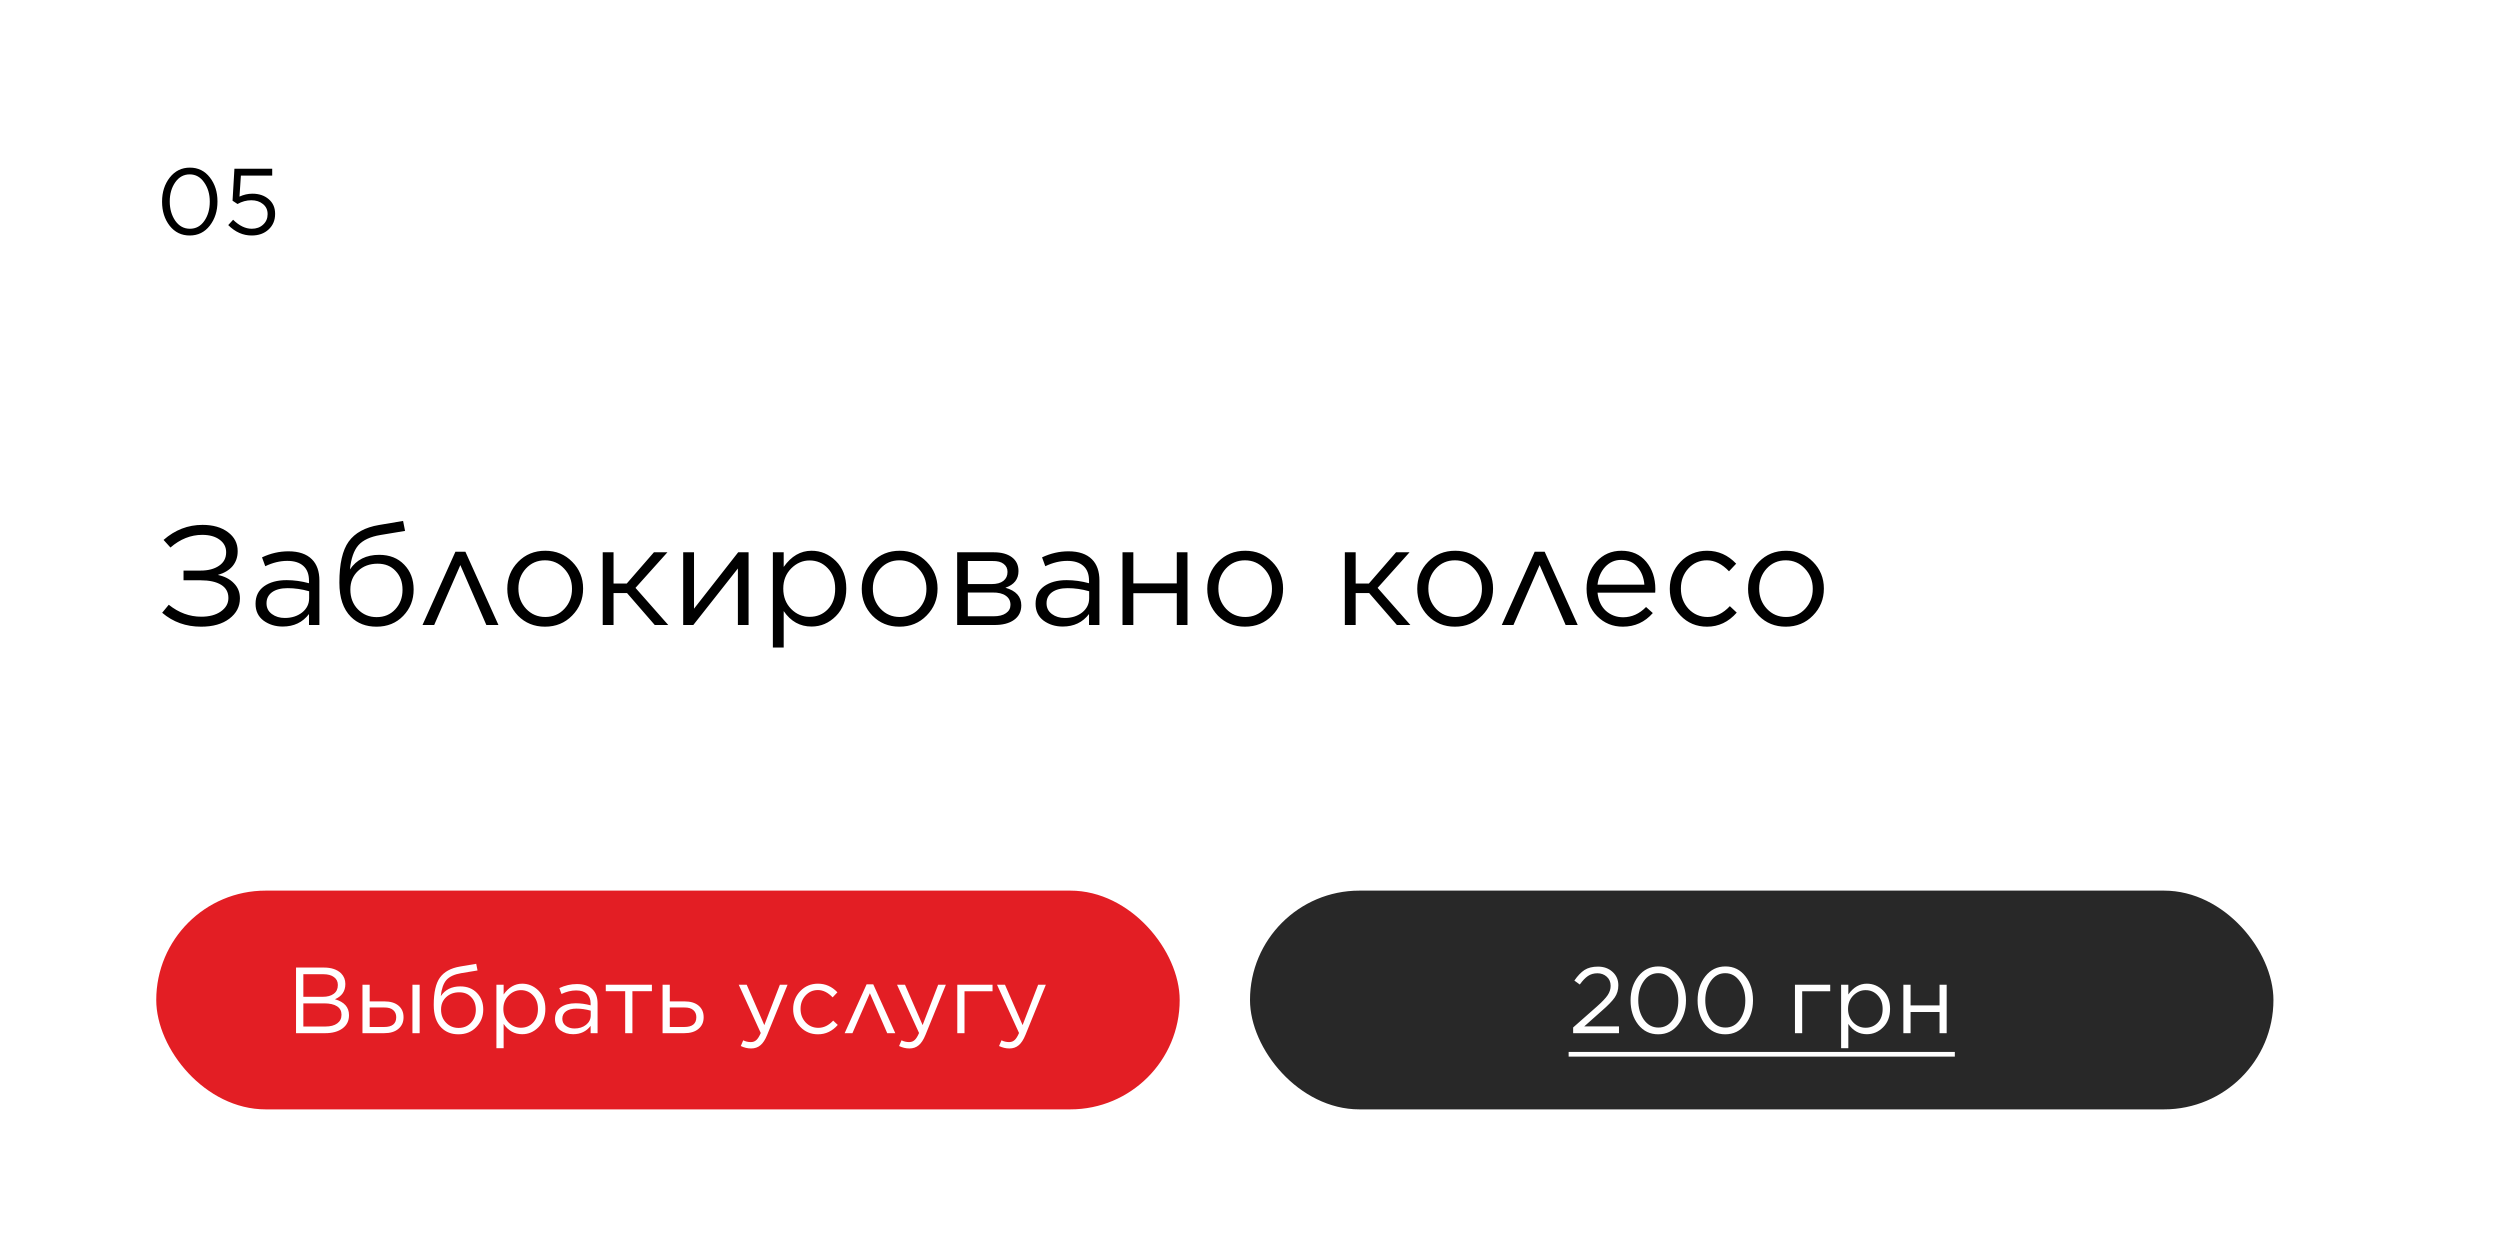
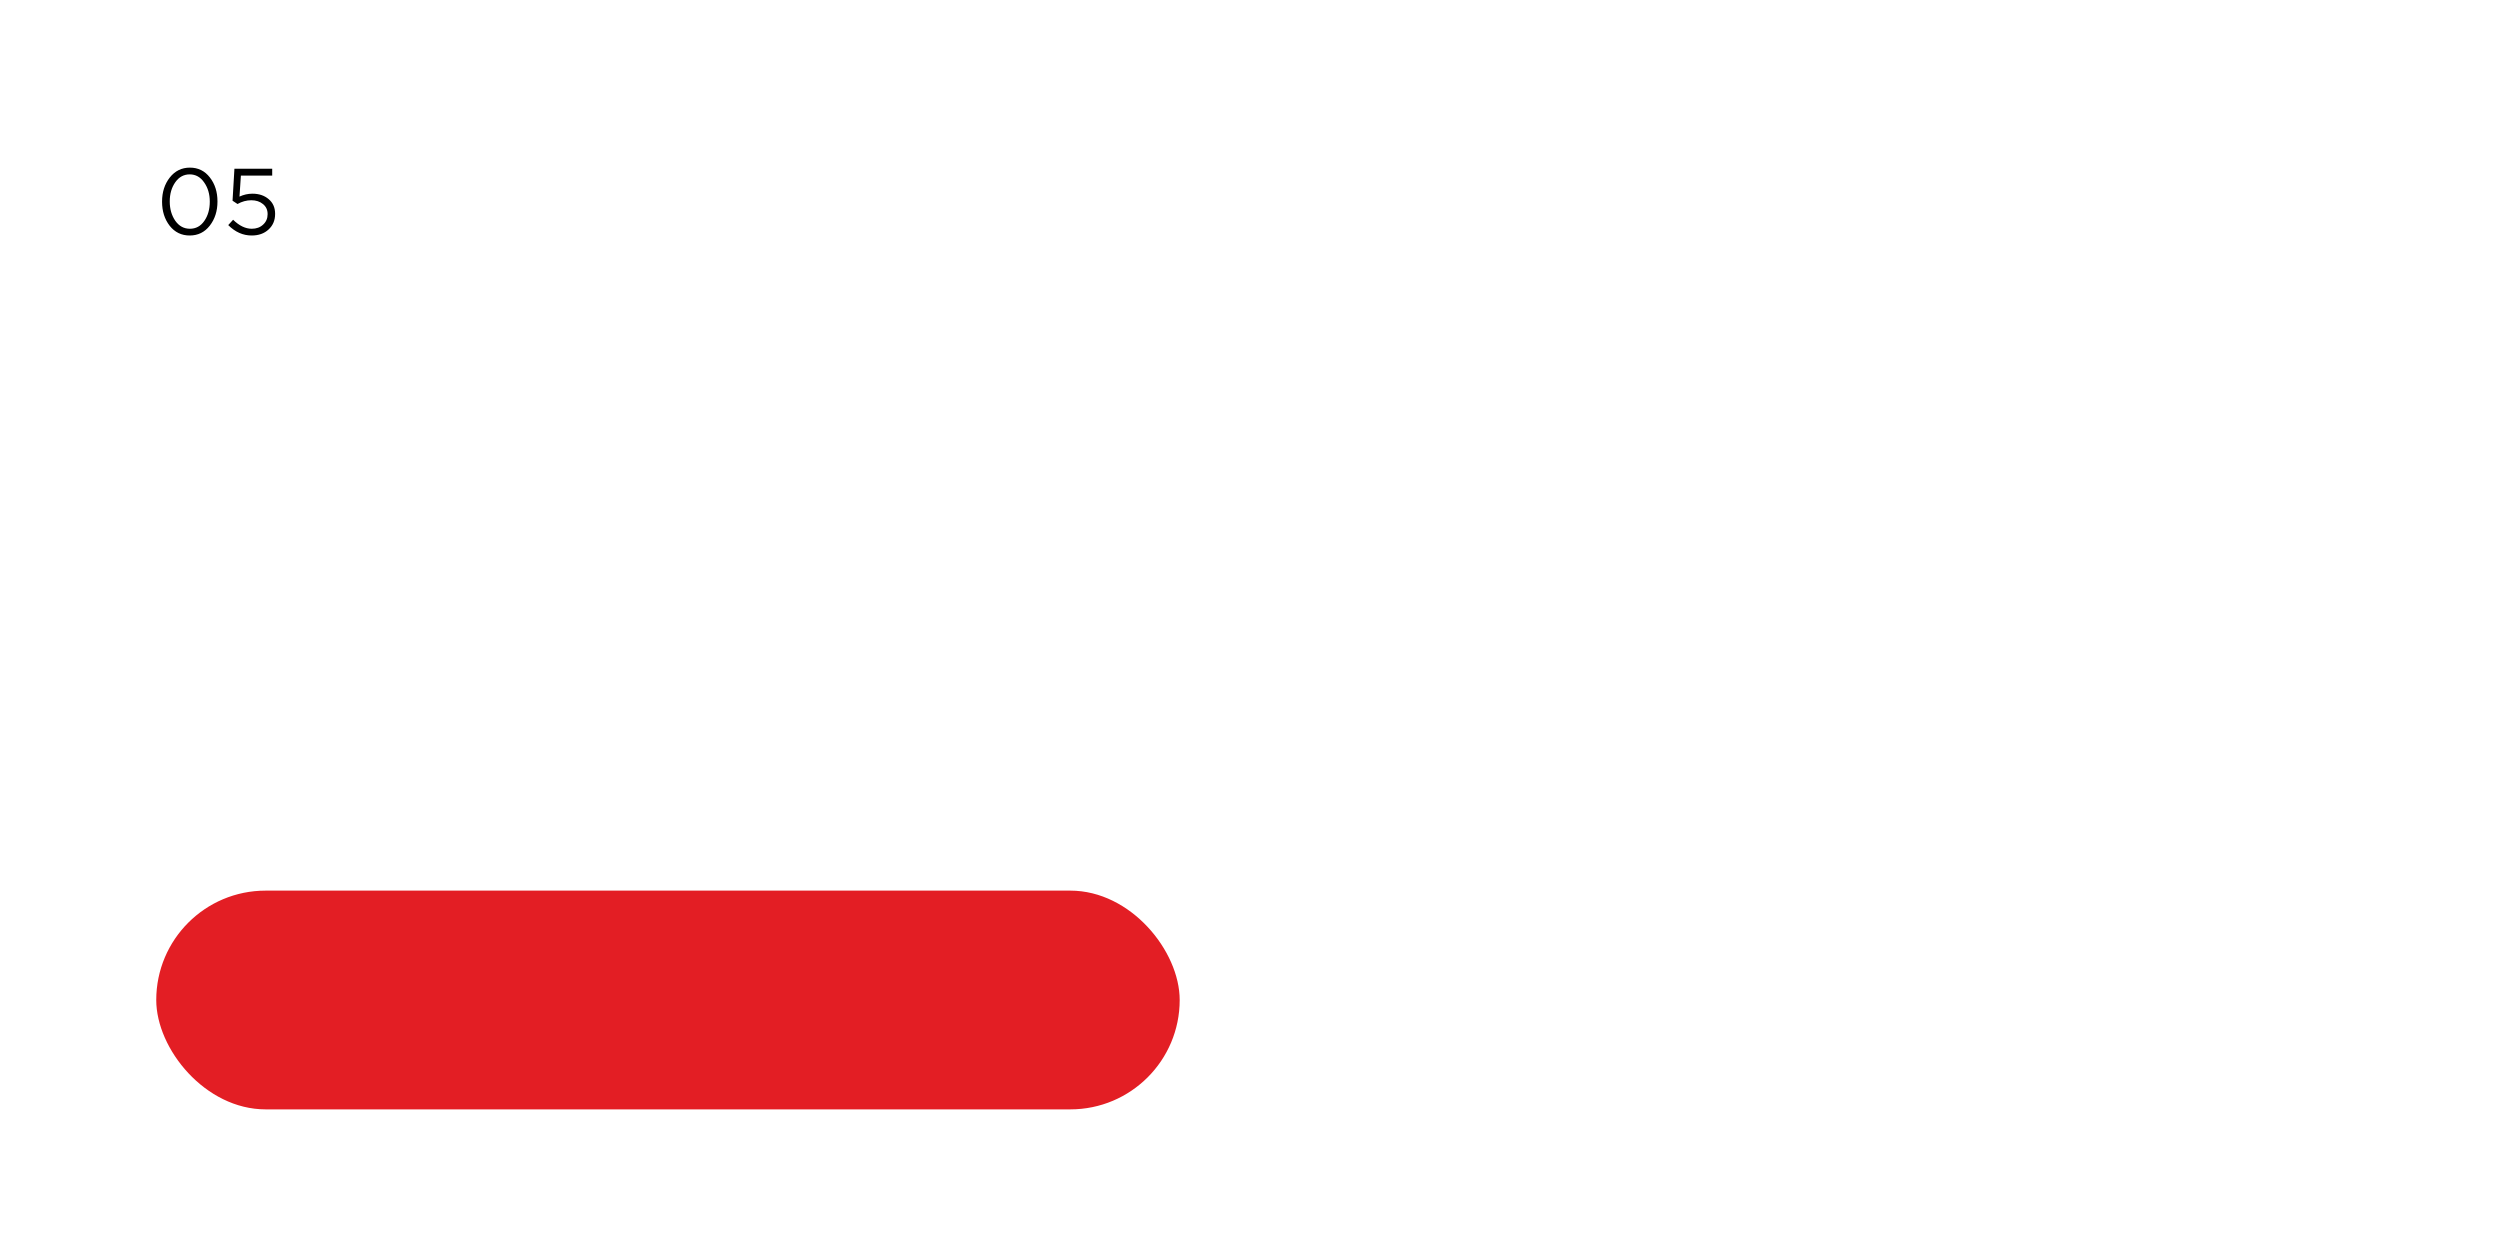
<svg xmlns="http://www.w3.org/2000/svg" width="320" height="160" viewBox="0 0 320 160" fill="none">
  <rect width="320" height="160" fill="white" />
-   <path d="M21.818 70.082L20.936 69.11C22.4 67.826 24.062 67.184 25.922 67.184C27.266 67.184 28.352 67.496 29.18 68.12C30.008 68.732 30.422 69.536 30.422 70.532V70.568C30.422 71.3 30.206 71.93 29.774 72.458C29.342 72.974 28.712 73.352 27.884 73.592C28.748 73.772 29.432 74.126 29.936 74.654C30.452 75.17 30.71 75.812 30.71 76.58V76.598C30.71 77.642 30.26 78.506 29.36 79.19C28.46 79.874 27.254 80.216 25.742 80.216C23.81 80.216 22.148 79.622 20.756 78.434L21.602 77.408C22.874 78.428 24.26 78.938 25.76 78.938C26.792 78.938 27.626 78.716 28.262 78.272C28.91 77.816 29.234 77.246 29.234 76.562V76.526C29.234 75.794 28.922 75.236 28.298 74.852C27.674 74.468 26.792 74.276 25.652 74.276H23.492V73.034H25.67C26.642 73.034 27.428 72.83 28.028 72.422C28.64 72.014 28.946 71.438 28.946 70.694V70.676C28.946 70.016 28.664 69.482 28.1 69.074C27.548 68.666 26.81 68.462 25.886 68.462C24.422 68.462 23.066 69.002 21.818 70.082ZM36.185 80.198C35.249 80.198 34.433 79.946 33.737 79.442C33.053 78.926 32.711 78.212 32.711 77.3V77.264C32.711 76.316 33.071 75.578 33.791 75.05C34.523 74.522 35.489 74.258 36.689 74.258C37.637 74.258 38.591 74.39 39.551 74.654V74.33C39.551 73.502 39.311 72.872 38.831 72.44C38.351 72.008 37.667 71.792 36.779 71.792C35.843 71.792 34.901 72.02 33.953 72.476L33.539 71.342C34.631 70.826 35.759 70.568 36.923 70.568C38.243 70.568 39.245 70.91 39.929 71.594C40.565 72.23 40.883 73.136 40.883 74.312V80H39.551V78.596C38.735 79.664 37.613 80.198 36.185 80.198ZM36.455 79.1C37.331 79.1 38.069 78.866 38.669 78.398C39.269 77.918 39.569 77.312 39.569 76.58V75.68C38.633 75.416 37.721 75.284 36.833 75.284C35.969 75.284 35.297 75.458 34.817 75.806C34.349 76.154 34.115 76.622 34.115 77.21V77.246C34.115 77.81 34.343 78.26 34.799 78.596C35.255 78.932 35.807 79.1 36.455 79.1ZM48.193 80.216C46.849 80.216 45.757 79.796 44.917 78.956C43.933 77.972 43.441 76.514 43.441 74.582V74.564C43.441 72.176 43.837 70.43 44.629 69.326C45.433 68.21 46.723 67.502 48.499 67.202L51.595 66.68L51.847 67.958L48.697 68.48C47.401 68.696 46.459 69.134 45.871 69.794C45.295 70.454 44.935 71.486 44.791 72.89C45.631 71.642 46.879 71.018 48.535 71.018C49.867 71.018 50.935 71.438 51.739 72.278C52.543 73.106 52.945 74.162 52.945 75.446V75.464C52.945 76.784 52.501 77.906 51.613 78.83C50.725 79.754 49.585 80.216 48.193 80.216ZM48.211 78.992C49.183 78.992 49.975 78.662 50.587 78.002C51.211 77.33 51.523 76.496 51.523 75.5V75.482C51.523 74.498 51.229 73.7 50.641 73.088C50.065 72.464 49.297 72.152 48.337 72.152C47.317 72.152 46.477 72.464 45.817 73.088C45.169 73.7 44.845 74.486 44.845 75.446V75.464C44.845 76.496 45.169 77.342 45.817 78.002C46.465 78.662 47.263 78.992 48.211 78.992ZM59.571 70.622L63.801 80H62.253L58.923 72.332L55.575 80H54.081L58.293 70.622H59.571ZM69.759 80.216C68.379 80.216 67.227 79.748 66.303 78.812C65.391 77.864 64.935 76.724 64.935 75.392V75.356C64.935 74.012 65.397 72.866 66.321 71.918C67.245 70.97 68.403 70.496 69.795 70.496C71.175 70.496 72.327 70.97 73.251 71.918C74.175 72.854 74.637 73.988 74.637 75.32V75.356C74.637 76.7 74.169 77.846 73.233 78.794C72.309 79.742 71.151 80.216 69.759 80.216ZM69.795 78.974C70.779 78.974 71.595 78.626 72.243 77.93C72.891 77.234 73.215 76.388 73.215 75.392V75.356C73.215 74.348 72.879 73.49 72.207 72.782C71.547 72.074 70.731 71.72 69.759 71.72C68.775 71.72 67.959 72.074 67.311 72.782C66.675 73.478 66.357 74.324 66.357 75.32V75.356C66.357 76.364 66.687 77.222 67.347 77.93C68.007 78.626 68.823 78.974 69.795 78.974ZM78.534 70.694V74.69H80.226L83.7 70.694H85.428L81.342 75.248L85.536 80H83.808L80.262 75.914H78.534V80H77.148V70.694H78.534ZM87.448 80V70.694H88.834V77.912L94.486 70.694H95.818V80H94.45V72.764L88.744 80H87.448ZM98.927 82.88V70.694H100.313V72.566C101.285 71.186 102.473 70.496 103.877 70.496C105.065 70.496 106.103 70.934 106.991 71.81C107.879 72.686 108.323 73.856 108.323 75.32V75.356C108.323 76.808 107.879 77.978 106.991 78.866C106.103 79.754 105.065 80.198 103.877 80.198C102.401 80.198 101.213 79.538 100.313 78.218V82.88H98.927ZM103.625 78.956C104.561 78.956 105.341 78.632 105.965 77.984C106.589 77.336 106.901 76.466 106.901 75.374V75.338C106.901 74.258 106.583 73.388 105.947 72.728C105.323 72.068 104.549 71.738 103.625 71.738C102.737 71.738 101.951 72.08 101.267 72.764C100.595 73.448 100.259 74.3 100.259 75.32V75.356C100.259 76.4 100.595 77.264 101.267 77.948C101.939 78.62 102.725 78.956 103.625 78.956ZM115.128 80.216C113.748 80.216 112.596 79.748 111.672 78.812C110.76 77.864 110.304 76.724 110.304 75.392V75.356C110.304 74.012 110.766 72.866 111.69 71.918C112.614 70.97 113.772 70.496 115.164 70.496C116.544 70.496 117.696 70.97 118.62 71.918C119.544 72.854 120.006 73.988 120.006 75.32V75.356C120.006 76.7 119.538 77.846 118.602 78.794C117.678 79.742 116.52 80.216 115.128 80.216ZM115.164 78.974C116.148 78.974 116.964 78.626 117.612 77.93C118.26 77.234 118.584 76.388 118.584 75.392V75.356C118.584 74.348 118.248 73.49 117.576 72.782C116.916 72.074 116.1 71.72 115.128 71.72C114.144 71.72 113.328 72.074 112.68 72.782C112.044 73.478 111.726 74.324 111.726 75.32V75.356C111.726 76.364 112.056 77.222 112.716 77.93C113.376 78.626 114.192 78.974 115.164 78.974ZM122.517 80V70.694H127.215C128.187 70.694 128.955 70.904 129.519 71.324C130.083 71.744 130.365 72.332 130.365 73.088V73.106C130.365 74.138 129.807 74.846 128.691 75.23C130.047 75.614 130.725 76.364 130.725 77.48V77.498C130.725 78.29 130.413 78.908 129.789 79.352C129.165 79.796 128.307 80.012 127.215 80H122.517ZM123.885 74.762H126.927C127.587 74.762 128.091 74.624 128.439 74.348C128.787 74.072 128.961 73.694 128.961 73.214V73.196C128.961 72.764 128.793 72.422 128.457 72.17C128.133 71.918 127.665 71.798 127.053 71.81H123.885V74.762ZM123.885 75.842V78.884H127.179C127.863 78.884 128.391 78.752 128.763 78.488C129.147 78.224 129.339 77.87 129.339 77.426V77.408C129.339 76.916 129.141 76.532 128.745 76.256C128.349 75.968 127.779 75.83 127.035 75.842H123.885ZM136.029 80.198C135.093 80.198 134.277 79.946 133.581 79.442C132.897 78.926 132.555 78.212 132.555 77.3V77.264C132.555 76.316 132.915 75.578 133.635 75.05C134.367 74.522 135.333 74.258 136.533 74.258C137.481 74.258 138.435 74.39 139.395 74.654V74.33C139.395 73.502 139.155 72.872 138.675 72.44C138.195 72.008 137.511 71.792 136.623 71.792C135.687 71.792 134.745 72.02 133.797 72.476L133.383 71.342C134.475 70.826 135.603 70.568 136.767 70.568C138.087 70.568 139.089 70.91 139.773 71.594C140.409 72.23 140.727 73.136 140.727 74.312V80H139.395V78.596C138.579 79.664 137.457 80.198 136.029 80.198ZM136.299 79.1C137.175 79.1 137.913 78.866 138.513 78.398C139.113 77.918 139.413 77.312 139.413 76.58V75.68C138.477 75.416 137.565 75.284 136.677 75.284C135.813 75.284 135.141 75.458 134.661 75.806C134.193 76.154 133.959 76.622 133.959 77.21V77.246C133.959 77.81 134.187 78.26 134.643 78.596C135.099 78.932 135.651 79.1 136.299 79.1ZM143.681 80V70.694H145.067V74.672H150.629V70.694H151.997V80H150.629V75.932H145.067V80H143.681ZM159.355 80.216C157.975 80.216 156.823 79.748 155.899 78.812C154.987 77.864 154.531 76.724 154.531 75.392V75.356C154.531 74.012 154.993 72.866 155.917 71.918C156.841 70.97 157.999 70.496 159.391 70.496C160.771 70.496 161.923 70.97 162.847 71.918C163.771 72.854 164.233 73.988 164.233 75.32V75.356C164.233 76.7 163.765 77.846 162.829 78.794C161.905 79.742 160.747 80.216 159.355 80.216ZM159.391 78.974C160.375 78.974 161.191 78.626 161.839 77.93C162.487 77.234 162.811 76.388 162.811 75.392V75.356C162.811 74.348 162.475 73.49 161.803 72.782C161.143 72.074 160.327 71.72 159.355 71.72C158.371 71.72 157.555 72.074 156.907 72.782C156.271 73.478 155.953 74.324 155.953 75.32V75.356C155.953 76.364 156.283 77.222 156.943 77.93C157.603 78.626 158.419 78.974 159.391 78.974ZM173.526 70.694V74.69H175.218L178.692 70.694H180.42L176.334 75.248L180.528 80H178.8L175.254 75.914H173.526V80H172.14V70.694H173.526ZM186.232 80.216C184.852 80.216 183.7 79.748 182.776 78.812C181.864 77.864 181.408 76.724 181.408 75.392V75.356C181.408 74.012 181.87 72.866 182.794 71.918C183.718 70.97 184.876 70.496 186.268 70.496C187.648 70.496 188.8 70.97 189.724 71.918C190.648 72.854 191.11 73.988 191.11 75.32V75.356C191.11 76.7 190.642 77.846 189.706 78.794C188.782 79.742 187.624 80.216 186.232 80.216ZM186.268 78.974C187.252 78.974 188.068 78.626 188.716 77.93C189.364 77.234 189.688 76.388 189.688 75.392V75.356C189.688 74.348 189.352 73.49 188.68 72.782C188.02 72.074 187.204 71.72 186.232 71.72C185.248 71.72 184.432 72.074 183.784 72.782C183.148 73.478 182.83 74.324 182.83 75.32V75.356C182.83 76.364 183.16 77.222 183.82 77.93C184.48 78.626 185.296 78.974 186.268 78.974ZM197.718 70.622L201.948 80H200.4L197.07 72.332L193.722 80H192.228L196.44 70.622H197.718ZM207.725 80.216C206.429 80.216 205.331 79.766 204.431 78.866C203.531 77.954 203.081 76.79 203.081 75.374V75.338C203.081 73.982 203.501 72.836 204.341 71.9C205.193 70.964 206.261 70.496 207.545 70.496C208.877 70.496 209.933 70.964 210.713 71.9C211.493 72.836 211.883 74.006 211.883 75.41C211.883 75.602 211.877 75.752 211.865 75.86H204.485C204.581 76.844 204.935 77.618 205.547 78.182C206.171 78.734 206.909 79.01 207.761 79.01C208.865 79.01 209.843 78.572 210.695 77.696L211.559 78.47C210.539 79.634 209.261 80.216 207.725 80.216ZM204.485 74.834H210.479C210.407 73.934 210.113 73.184 209.597 72.584C209.093 71.972 208.397 71.666 207.509 71.666C206.705 71.666 206.021 71.966 205.457 72.566C204.905 73.166 204.581 73.922 204.485 74.834ZM218.504 80.216C217.148 80.216 216.014 79.742 215.102 78.794C214.19 77.846 213.734 76.712 213.734 75.392V75.356C213.734 74.012 214.19 72.866 215.102 71.918C216.014 70.97 217.148 70.496 218.504 70.496C219.944 70.496 221.186 71.048 222.23 72.152L221.312 73.124C220.424 72.188 219.482 71.72 218.486 71.72C217.538 71.72 216.746 72.068 216.11 72.764C215.474 73.46 215.156 74.312 215.156 75.32V75.356C215.156 76.364 215.48 77.222 216.128 77.93C216.788 78.626 217.604 78.974 218.576 78.974C219.608 78.974 220.556 78.512 221.42 77.588L222.302 78.416C221.246 79.616 219.98 80.216 218.504 80.216ZM228.577 80.216C227.197 80.216 226.045 79.748 225.121 78.812C224.209 77.864 223.753 76.724 223.753 75.392V75.356C223.753 74.012 224.215 72.866 225.139 71.918C226.063 70.97 227.221 70.496 228.613 70.496C229.993 70.496 231.145 70.97 232.069 71.918C232.993 72.854 233.455 73.988 233.455 75.32V75.356C233.455 76.7 232.987 77.846 232.051 78.794C231.127 79.742 229.969 80.216 228.577 80.216ZM228.613 78.974C229.597 78.974 230.413 78.626 231.061 77.93C231.709 77.234 232.033 76.388 232.033 75.392V75.356C232.033 74.348 231.697 73.49 231.025 72.782C230.365 72.074 229.549 71.72 228.577 71.72C227.593 71.72 226.777 72.074 226.129 72.782C225.493 73.478 225.175 74.324 225.175 75.32V75.356C225.175 76.364 225.505 77.222 226.165 77.93C226.825 78.626 227.641 78.974 228.613 78.974Z" fill="black" />
  <rect x="20" y="114" width="131" height="28" rx="14" fill="#E31E24" />
-   <rect x="160" y="114" width="131" height="28" rx="14" fill="#282828" />
-   <path d="M201.362 132.247V131.515L204.41 128.827C205.066 128.243 205.522 127.763 205.778 127.387C206.034 127.003 206.162 126.603 206.162 126.187C206.162 125.707 205.998 125.319 205.67 125.023C205.342 124.727 204.942 124.579 204.47 124.579C204.006 124.579 203.602 124.695 203.258 124.927C202.914 125.159 202.566 125.523 202.214 126.019L201.518 125.515C201.942 124.899 202.374 124.447 202.814 124.159C203.262 123.871 203.838 123.727 204.542 123.727C205.294 123.727 205.914 123.951 206.402 124.399C206.898 124.847 207.146 125.415 207.146 126.103V126.127C207.146 126.711 206.99 127.231 206.678 127.687C206.366 128.135 205.814 128.703 205.022 129.391L202.778 131.383H207.23V132.247H201.362ZM214.822 131.131C214.166 131.971 213.31 132.391 212.254 132.391C211.198 132.391 210.342 131.975 209.686 131.143C209.038 130.303 208.714 129.279 208.714 128.071V128.047C208.714 126.839 209.042 125.815 209.698 124.975C210.362 124.127 211.222 123.703 212.278 123.703C213.334 123.703 214.186 124.123 214.834 124.963C215.482 125.795 215.806 126.815 215.806 128.023V128.047C215.806 129.255 215.478 130.283 214.822 131.131ZM210.406 130.507C210.886 131.187 211.51 131.527 212.278 131.527C213.046 131.527 213.662 131.191 214.126 130.519C214.59 129.847 214.822 129.031 214.822 128.071V128.047C214.822 127.095 214.582 126.279 214.102 125.599C213.63 124.911 213.014 124.567 212.254 124.567C211.494 124.567 210.878 124.903 210.406 125.575C209.934 126.247 209.698 127.063 209.698 128.023V128.047C209.698 128.999 209.934 129.819 210.406 130.507ZM223.4 131.131C222.744 131.971 221.888 132.391 220.832 132.391C219.776 132.391 218.92 131.975 218.264 131.143C217.616 130.303 217.292 129.279 217.292 128.071V128.047C217.292 126.839 217.62 125.815 218.276 124.975C218.94 124.127 219.8 123.703 220.856 123.703C221.912 123.703 222.764 124.123 223.412 124.963C224.06 125.795 224.384 126.815 224.384 128.023V128.047C224.384 129.255 224.056 130.283 223.4 131.131ZM218.984 130.507C219.464 131.187 220.088 131.527 220.856 131.527C221.624 131.527 222.24 131.191 222.704 130.519C223.168 129.847 223.4 129.031 223.4 128.071V128.047C223.4 127.095 223.16 126.279 222.68 125.599C222.208 124.911 221.592 124.567 220.832 124.567C220.072 124.567 219.456 124.903 218.984 125.575C218.512 126.247 218.276 127.063 218.276 128.023V128.047C218.276 128.999 218.512 129.819 218.984 130.507ZM229.755 132.247V126.043H234.267V126.883H230.679V132.247H229.755ZM235.662 134.167V126.043H236.586V127.291C237.234 126.371 238.026 125.911 238.962 125.911C239.754 125.911 240.446 126.203 241.038 126.787C241.63 127.371 241.926 128.151 241.926 129.127V129.151C241.926 130.119 241.63 130.899 241.038 131.491C240.446 132.083 239.754 132.379 238.962 132.379C237.978 132.379 237.186 131.939 236.586 131.059V134.167H235.662ZM238.794 131.551C239.418 131.551 239.938 131.335 240.354 130.903C240.77 130.471 240.978 129.891 240.978 129.163V129.139C240.978 128.419 240.766 127.839 240.342 127.399C239.926 126.959 239.41 126.739 238.794 126.739C238.202 126.739 237.678 126.967 237.222 127.423C236.774 127.879 236.55 128.447 236.55 129.127V129.151C236.55 129.847 236.774 130.423 237.222 130.879C237.67 131.327 238.194 131.551 238.794 131.551ZM243.63 132.247V126.043H244.554V128.695H248.262V126.043H249.174V132.247H248.262V129.535H244.554V132.247H243.63Z" fill="white" />
  <path d="M200.786 134.647H250.218V135.247H200.786V134.647Z" fill="white" />
-   <path d="M37.892 132.247V123.847H41.468C42.42 123.847 43.152 124.095 43.664 124.591C44.024 124.959 44.204 125.407 44.204 125.935V125.959C44.204 126.871 43.76 127.519 42.872 127.903C44.072 128.247 44.672 128.923 44.672 129.931V129.955C44.672 130.667 44.396 131.227 43.844 131.635C43.292 132.043 42.552 132.247 41.624 132.247H37.892ZM43.244 126.091V126.067C43.244 125.643 43.08 125.311 42.752 125.071C42.432 124.823 41.976 124.699 41.384 124.699H38.828V127.591H41.312C41.904 127.591 42.372 127.463 42.716 127.207C43.068 126.951 43.244 126.579 43.244 126.091ZM43.712 129.895V129.871C43.712 129.407 43.52 129.051 43.136 128.803C42.76 128.555 42.208 128.431 41.48 128.431H38.828V131.395H41.648C42.296 131.395 42.8 131.263 43.16 130.999C43.528 130.735 43.712 130.367 43.712 129.895ZM47.32 126.043V128.179H49.216C49.976 128.179 50.572 128.359 51.004 128.719C51.436 129.079 51.652 129.571 51.652 130.195V130.219C51.652 130.835 51.432 131.327 50.992 131.695C50.56 132.063 49.956 132.247 49.18 132.247H46.396V126.043H47.32ZM47.32 128.959V131.455H49.168C50.2 131.455 50.716 131.039 50.716 130.207V130.195C50.716 129.811 50.584 129.507 50.32 129.283C50.064 129.059 49.684 128.951 49.18 128.959H47.32ZM52.792 132.247V126.043H53.716V132.247H52.792ZM58.687 132.391C57.791 132.391 57.063 132.111 56.503 131.551C55.847 130.895 55.519 129.923 55.519 128.635V128.623C55.519 127.031 55.783 125.867 56.311 125.131C56.847 124.387 57.707 123.915 58.891 123.715L60.955 123.367L61.123 124.219L59.023 124.567C58.159 124.711 57.531 125.003 57.139 125.443C56.755 125.883 56.515 126.571 56.419 127.507C56.979 126.675 57.811 126.259 58.915 126.259C59.803 126.259 60.515 126.539 61.051 127.099C61.587 127.651 61.855 128.355 61.855 129.211V129.223C61.855 130.103 61.559 130.851 60.967 131.467C60.375 132.083 59.615 132.391 58.687 132.391ZM58.699 131.575C59.347 131.575 59.875 131.355 60.283 130.915C60.699 130.467 60.907 129.911 60.907 129.247V129.235C60.907 128.579 60.711 128.047 60.319 127.639C59.935 127.223 59.423 127.015 58.783 127.015C58.103 127.015 57.543 127.223 57.103 127.639C56.671 128.047 56.455 128.571 56.455 129.211V129.223C56.455 129.911 56.671 130.475 57.103 130.915C57.535 131.355 58.067 131.575 58.699 131.575ZM63.541 134.167V126.043H64.465V127.291C65.113 126.371 65.905 125.911 66.841 125.911C67.633 125.911 68.325 126.203 68.917 126.787C69.509 127.371 69.805 128.151 69.805 129.127V129.151C69.805 130.119 69.509 130.899 68.917 131.491C68.325 132.083 67.633 132.379 66.841 132.379C65.857 132.379 65.065 131.939 64.465 131.059V134.167H63.541ZM66.673 131.551C67.297 131.551 67.817 131.335 68.233 130.903C68.649 130.471 68.857 129.891 68.857 129.163V129.139C68.857 128.419 68.645 127.839 68.221 127.399C67.805 126.959 67.289 126.739 66.673 126.739C66.081 126.739 65.557 126.967 65.101 127.423C64.653 127.879 64.429 128.447 64.429 129.127V129.151C64.429 129.847 64.653 130.423 65.101 130.879C65.549 131.327 66.073 131.551 66.673 131.551ZM73.357 132.379C72.733 132.379 72.189 132.211 71.725 131.875C71.269 131.531 71.041 131.055 71.041 130.447V130.423C71.041 129.791 71.281 129.299 71.761 128.947C72.249 128.595 72.893 128.419 73.693 128.419C74.325 128.419 74.961 128.507 75.601 128.683V128.467C75.601 127.915 75.441 127.495 75.121 127.207C74.801 126.919 74.345 126.775 73.753 126.775C73.129 126.775 72.501 126.927 71.869 127.231L71.593 126.475C72.321 126.131 73.073 125.959 73.849 125.959C74.729 125.959 75.397 126.187 75.853 126.643C76.277 127.067 76.489 127.671 76.489 128.455V132.247H75.601V131.311C75.057 132.023 74.309 132.379 73.357 132.379ZM73.537 131.647C74.121 131.647 74.613 131.491 75.013 131.179C75.413 130.859 75.613 130.455 75.613 129.967V129.367C74.989 129.191 74.381 129.103 73.789 129.103C73.213 129.103 72.765 129.219 72.445 129.451C72.133 129.683 71.977 129.995 71.977 130.387V130.411C71.977 130.787 72.129 131.087 72.433 131.311C72.737 131.535 73.105 131.647 73.537 131.647ZM80.024 132.247V126.871H77.54V126.043H83.444V126.871H80.948V132.247H80.024ZM84.81 132.247V126.043H85.734V128.179H87.63C88.39 128.179 88.986 128.359 89.418 128.719C89.85 129.079 90.066 129.571 90.066 130.195V130.219C90.066 130.835 89.846 131.327 89.406 131.695C88.974 132.063 88.37 132.247 87.594 132.247H84.81ZM85.734 131.455H87.582C88.614 131.455 89.13 131.039 89.13 130.207V130.195C89.13 129.811 88.998 129.507 88.734 129.283C88.478 129.059 88.098 128.951 87.594 128.959H85.734V131.455ZM97.833 131.215L99.825 126.043H100.809L98.205 132.451C97.949 133.083 97.657 133.531 97.329 133.795C97.009 134.067 96.613 134.203 96.141 134.203C95.693 134.203 95.253 134.099 94.821 133.891L95.133 133.159C95.429 133.311 95.753 133.387 96.105 133.387C96.393 133.387 96.629 133.299 96.813 133.123C97.005 132.955 97.193 132.655 97.377 132.223L94.557 126.043H95.577L97.833 131.215ZM104.704 132.391C103.8 132.391 103.044 132.075 102.436 131.443C101.828 130.811 101.524 130.055 101.524 129.175V129.151C101.524 128.255 101.828 127.491 102.436 126.859C103.044 126.227 103.8 125.911 104.704 125.911C105.664 125.911 106.492 126.279 107.188 127.015L106.576 127.663C105.984 127.039 105.356 126.727 104.692 126.727C104.06 126.727 103.532 126.959 103.108 127.423C102.684 127.887 102.472 128.455 102.472 129.127V129.151C102.472 129.823 102.688 130.395 103.12 130.867C103.56 131.331 104.104 131.563 104.752 131.563C105.44 131.563 106.072 131.255 106.648 130.639L107.236 131.191C106.532 131.991 105.688 132.391 104.704 132.391ZM111.776 125.995L114.596 132.247H113.564L111.344 127.135L109.112 132.247H108.116L110.924 125.995H111.776ZM118.095 131.215L120.087 126.043H121.071L118.467 132.451C118.211 133.083 117.919 133.531 117.591 133.795C117.271 134.067 116.875 134.203 116.403 134.203C115.955 134.203 115.515 134.099 115.083 133.891L115.395 133.159C115.691 133.311 116.015 133.387 116.367 133.387C116.655 133.387 116.891 133.299 117.075 133.123C117.267 132.955 117.455 132.655 117.639 132.223L114.819 126.043H115.839L118.095 131.215ZM122.533 132.247V126.043H127.045V126.883H123.457V132.247H122.533ZM130.892 131.215L132.884 126.043H133.868L131.264 132.451C131.008 133.083 130.716 133.531 130.388 133.795C130.068 134.067 129.672 134.203 129.2 134.203C128.752 134.203 128.312 134.099 127.88 133.891L128.192 133.159C128.488 133.311 128.812 133.387 129.164 133.387C129.452 133.387 129.688 133.299 129.872 133.123C130.064 132.955 130.252 132.655 130.436 132.223L127.616 126.043H128.636L130.892 131.215Z" fill="white" />
  <path d="M26.852 28.884C26.196 29.724 25.34 30.144 24.284 30.144C23.228 30.144 22.372 29.728 21.716 28.896C21.068 28.056 20.744 27.032 20.744 25.824V25.8C20.744 24.592 21.072 23.568 21.728 22.728C22.392 21.88 23.252 21.456 24.308 21.456C25.364 21.456 26.216 21.876 26.864 22.716C27.512 23.548 27.836 24.568 27.836 25.776V25.8C27.836 27.008 27.508 28.036 26.852 28.884ZM22.436 28.26C22.916 28.94 23.54 29.28 24.308 29.28C25.076 29.28 25.692 28.944 26.156 28.272C26.62 27.6 26.852 26.784 26.852 25.824V25.8C26.852 24.848 26.612 24.032 26.132 23.352C25.66 22.664 25.044 22.32 24.284 22.32C23.524 22.32 22.908 22.656 22.436 23.328C21.964 24 21.728 24.816 21.728 25.776V25.8C21.728 26.752 21.964 27.572 22.436 28.26ZM32.214 30.144C31.102 30.144 30.102 29.7 29.214 28.812L29.838 28.128C30.622 28.896 31.418 29.28 32.226 29.28C32.818 29.28 33.302 29.104 33.678 28.752C34.062 28.4 34.254 27.956 34.254 27.42V27.396C34.254 26.868 34.058 26.444 33.666 26.124C33.274 25.796 32.774 25.632 32.166 25.632C31.558 25.632 30.97 25.792 30.402 26.112L29.766 25.692L30.006 21.6H34.842V22.476H30.834L30.654 25.164C31.19 24.916 31.742 24.792 32.31 24.792C33.15 24.792 33.842 25.024 34.386 25.488C34.938 25.952 35.214 26.576 35.214 27.36V27.384C35.214 28.2 34.934 28.864 34.374 29.376C33.822 29.888 33.102 30.144 32.214 30.144Z" fill="black" />
</svg>